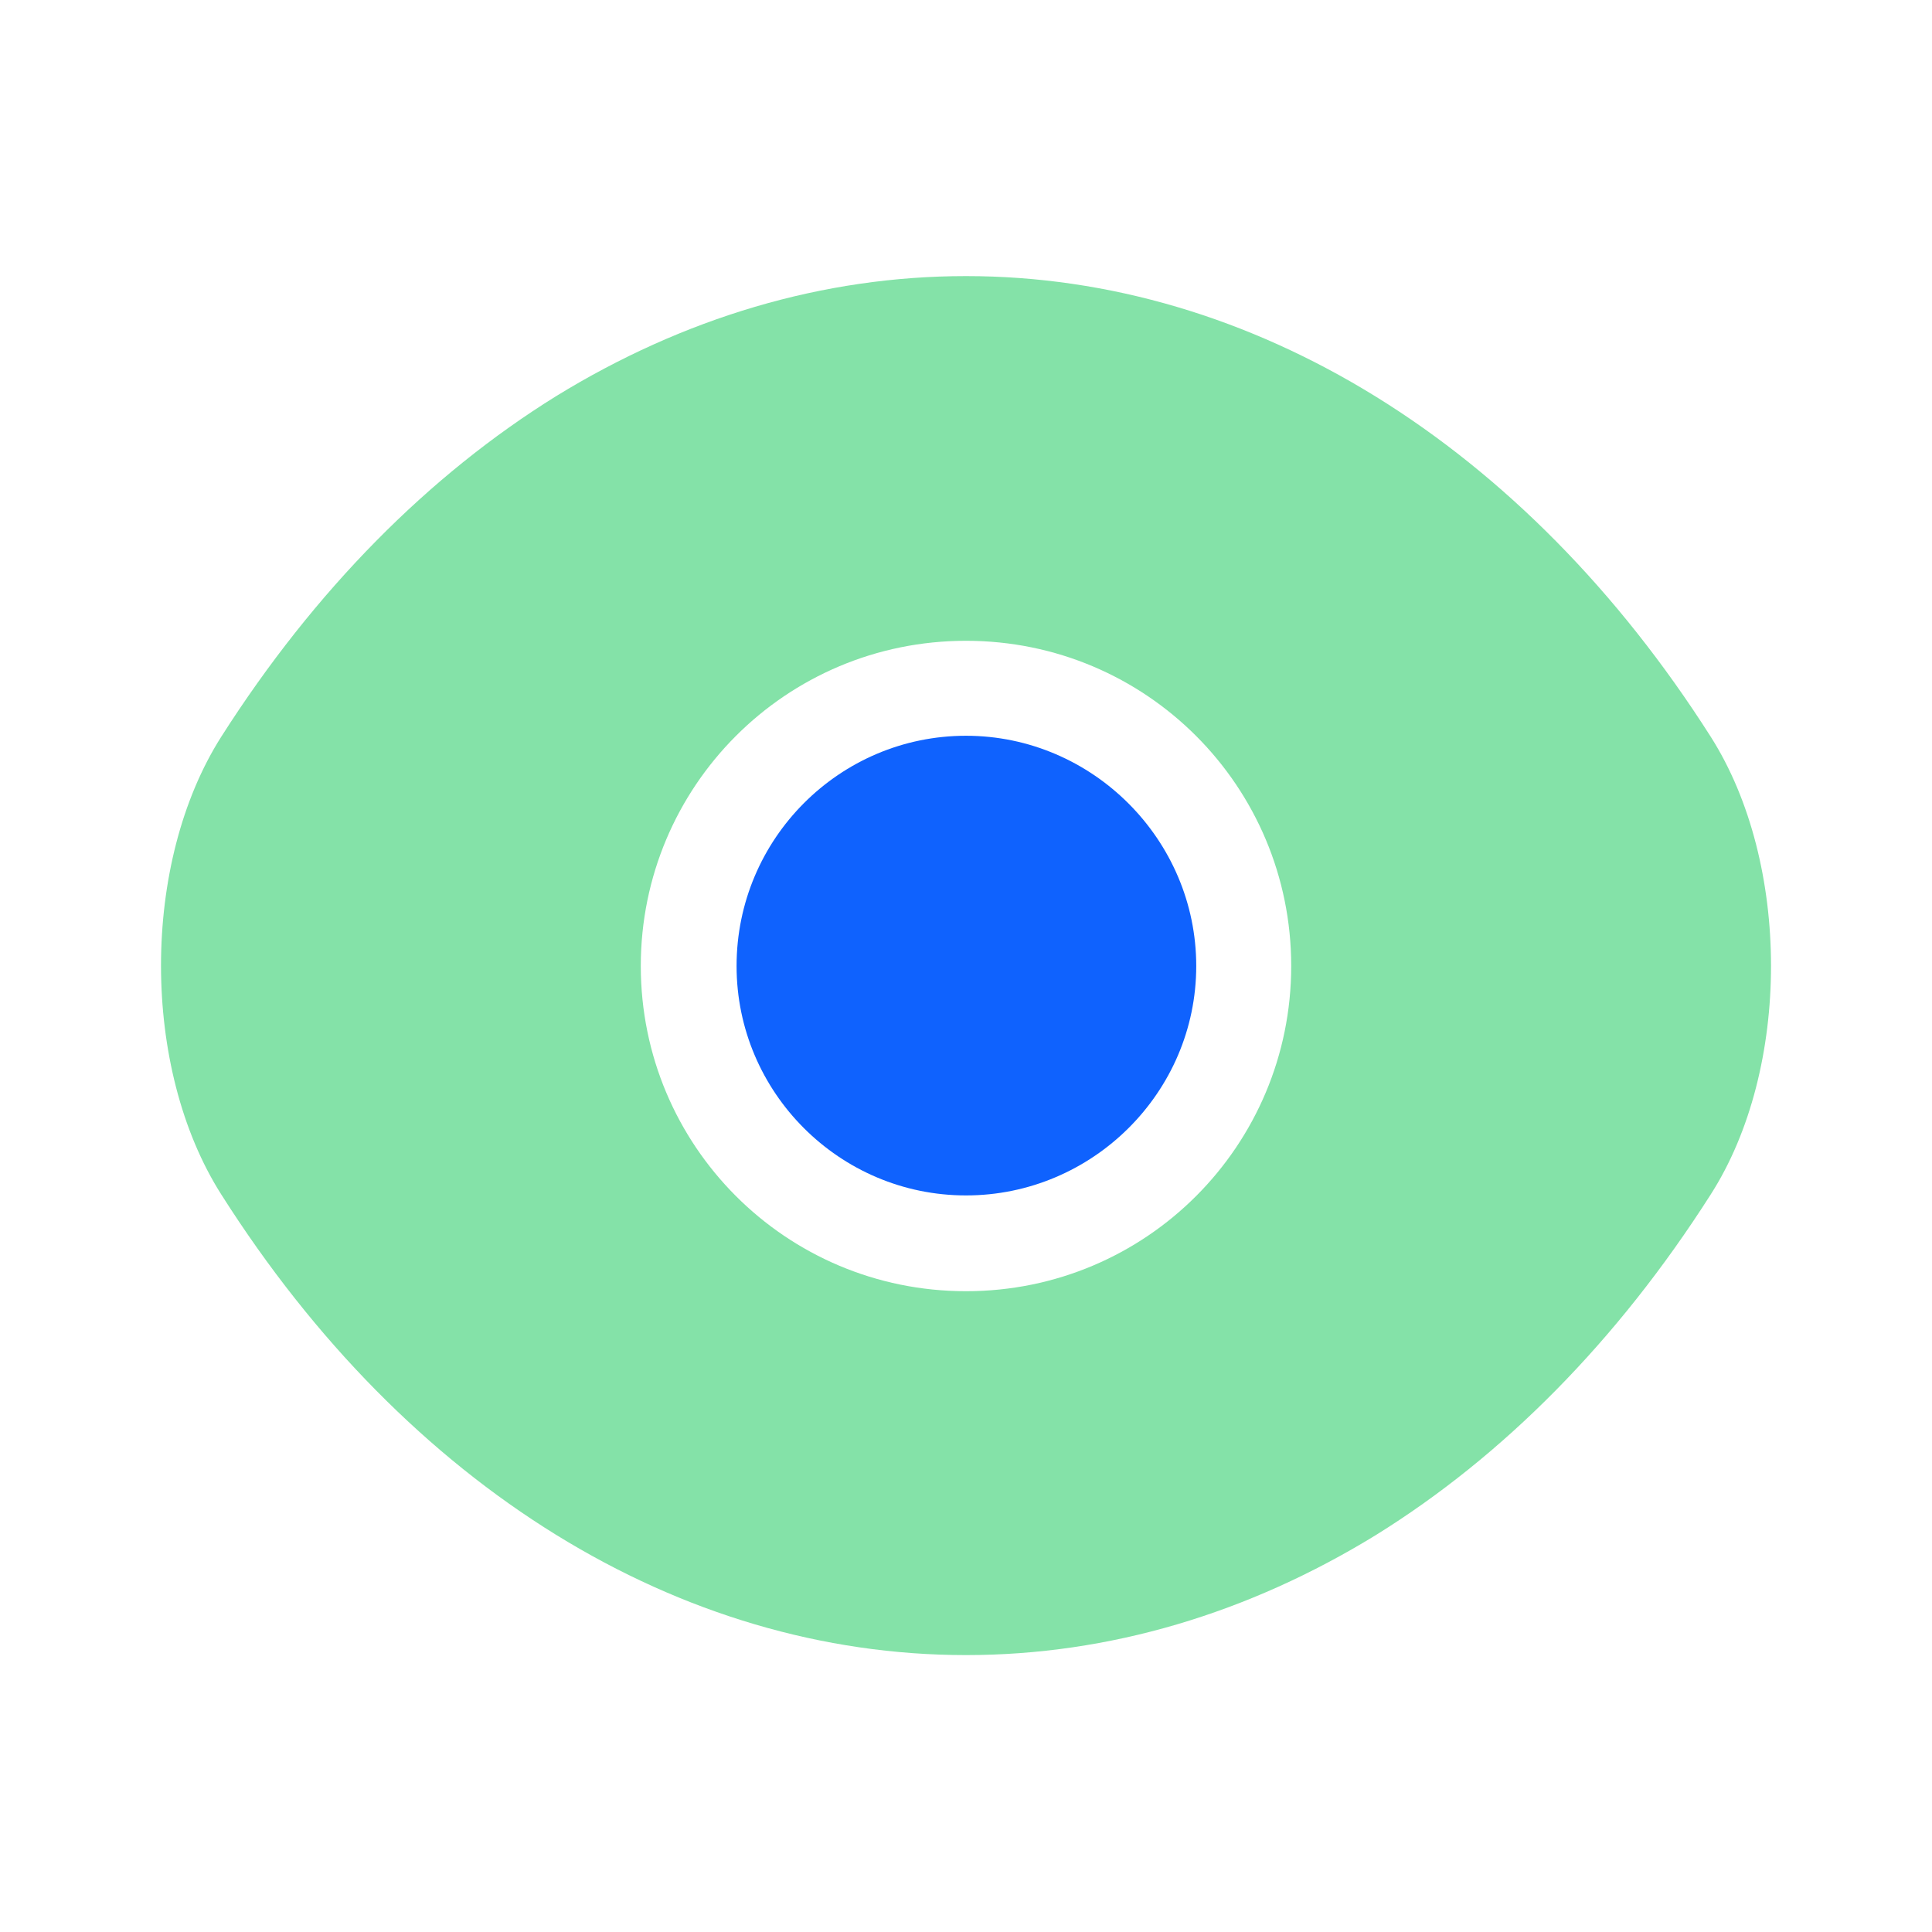
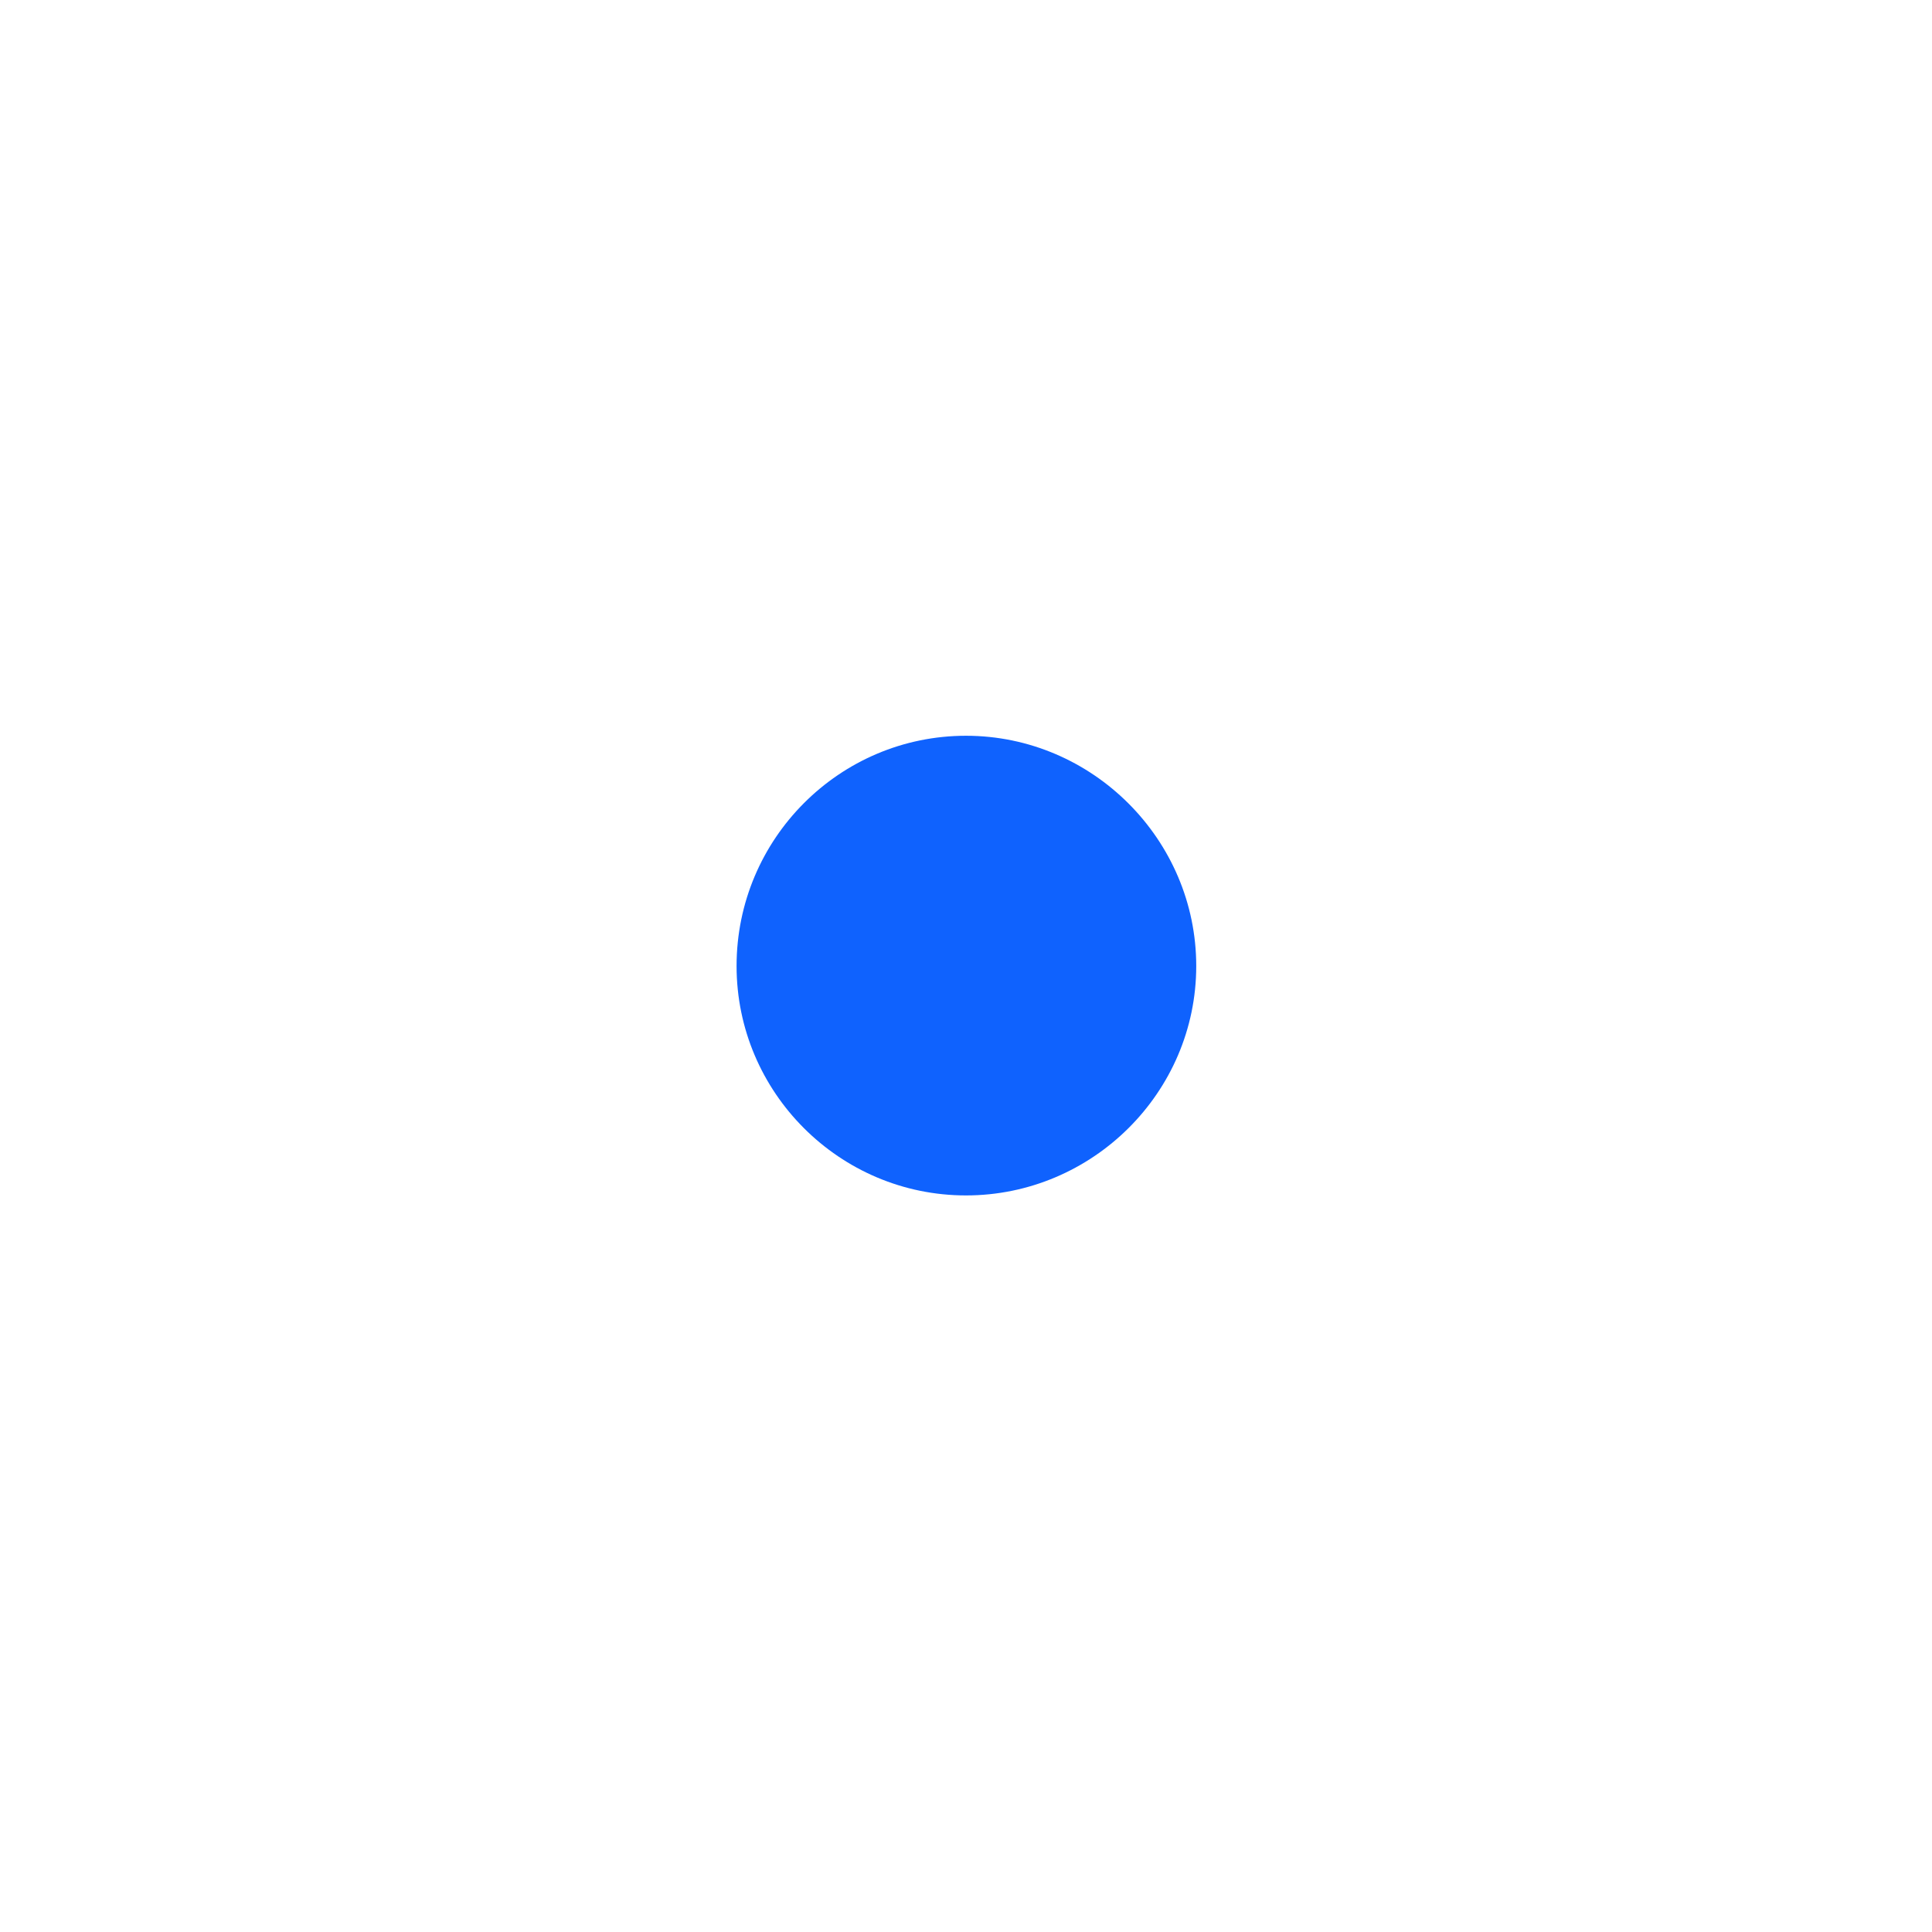
<svg xmlns="http://www.w3.org/2000/svg" width="64" height="64" viewBox="0 0 64 64" fill="none">
-   <path d="M56.667 24.4C50.507 14.72 41.493 9.146 32 9.146C27.253 9.146 22.64 10.533 18.427 13.12C14.213 15.733 10.427 19.547 7.333 24.4C4.667 28.587 4.667 35.386 7.333 39.573C13.493 49.28 22.507 54.827 32 54.827C36.747 54.827 41.36 53.44 45.574 50.853C49.787 48.24 53.574 44.426 56.667 39.573C59.334 35.413 59.334 28.587 56.667 24.4ZM32 42.773C26.027 42.773 21.227 37.947 21.227 32C21.227 26.053 26.027 21.227 32 21.227C37.974 21.227 42.773 26.053 42.773 32C42.773 37.947 37.974 42.773 32 42.773Z" fill="#84E2A8" />
  <path d="M32 24.373C27.813 24.373 24.4 27.787 24.4 32C24.4 36.187 27.813 39.6 32 39.6C36.187 39.6 39.627 36.187 39.627 32C39.627 27.814 36.187 24.373 32 24.373Z" fill="#0F62FE" />
</svg>